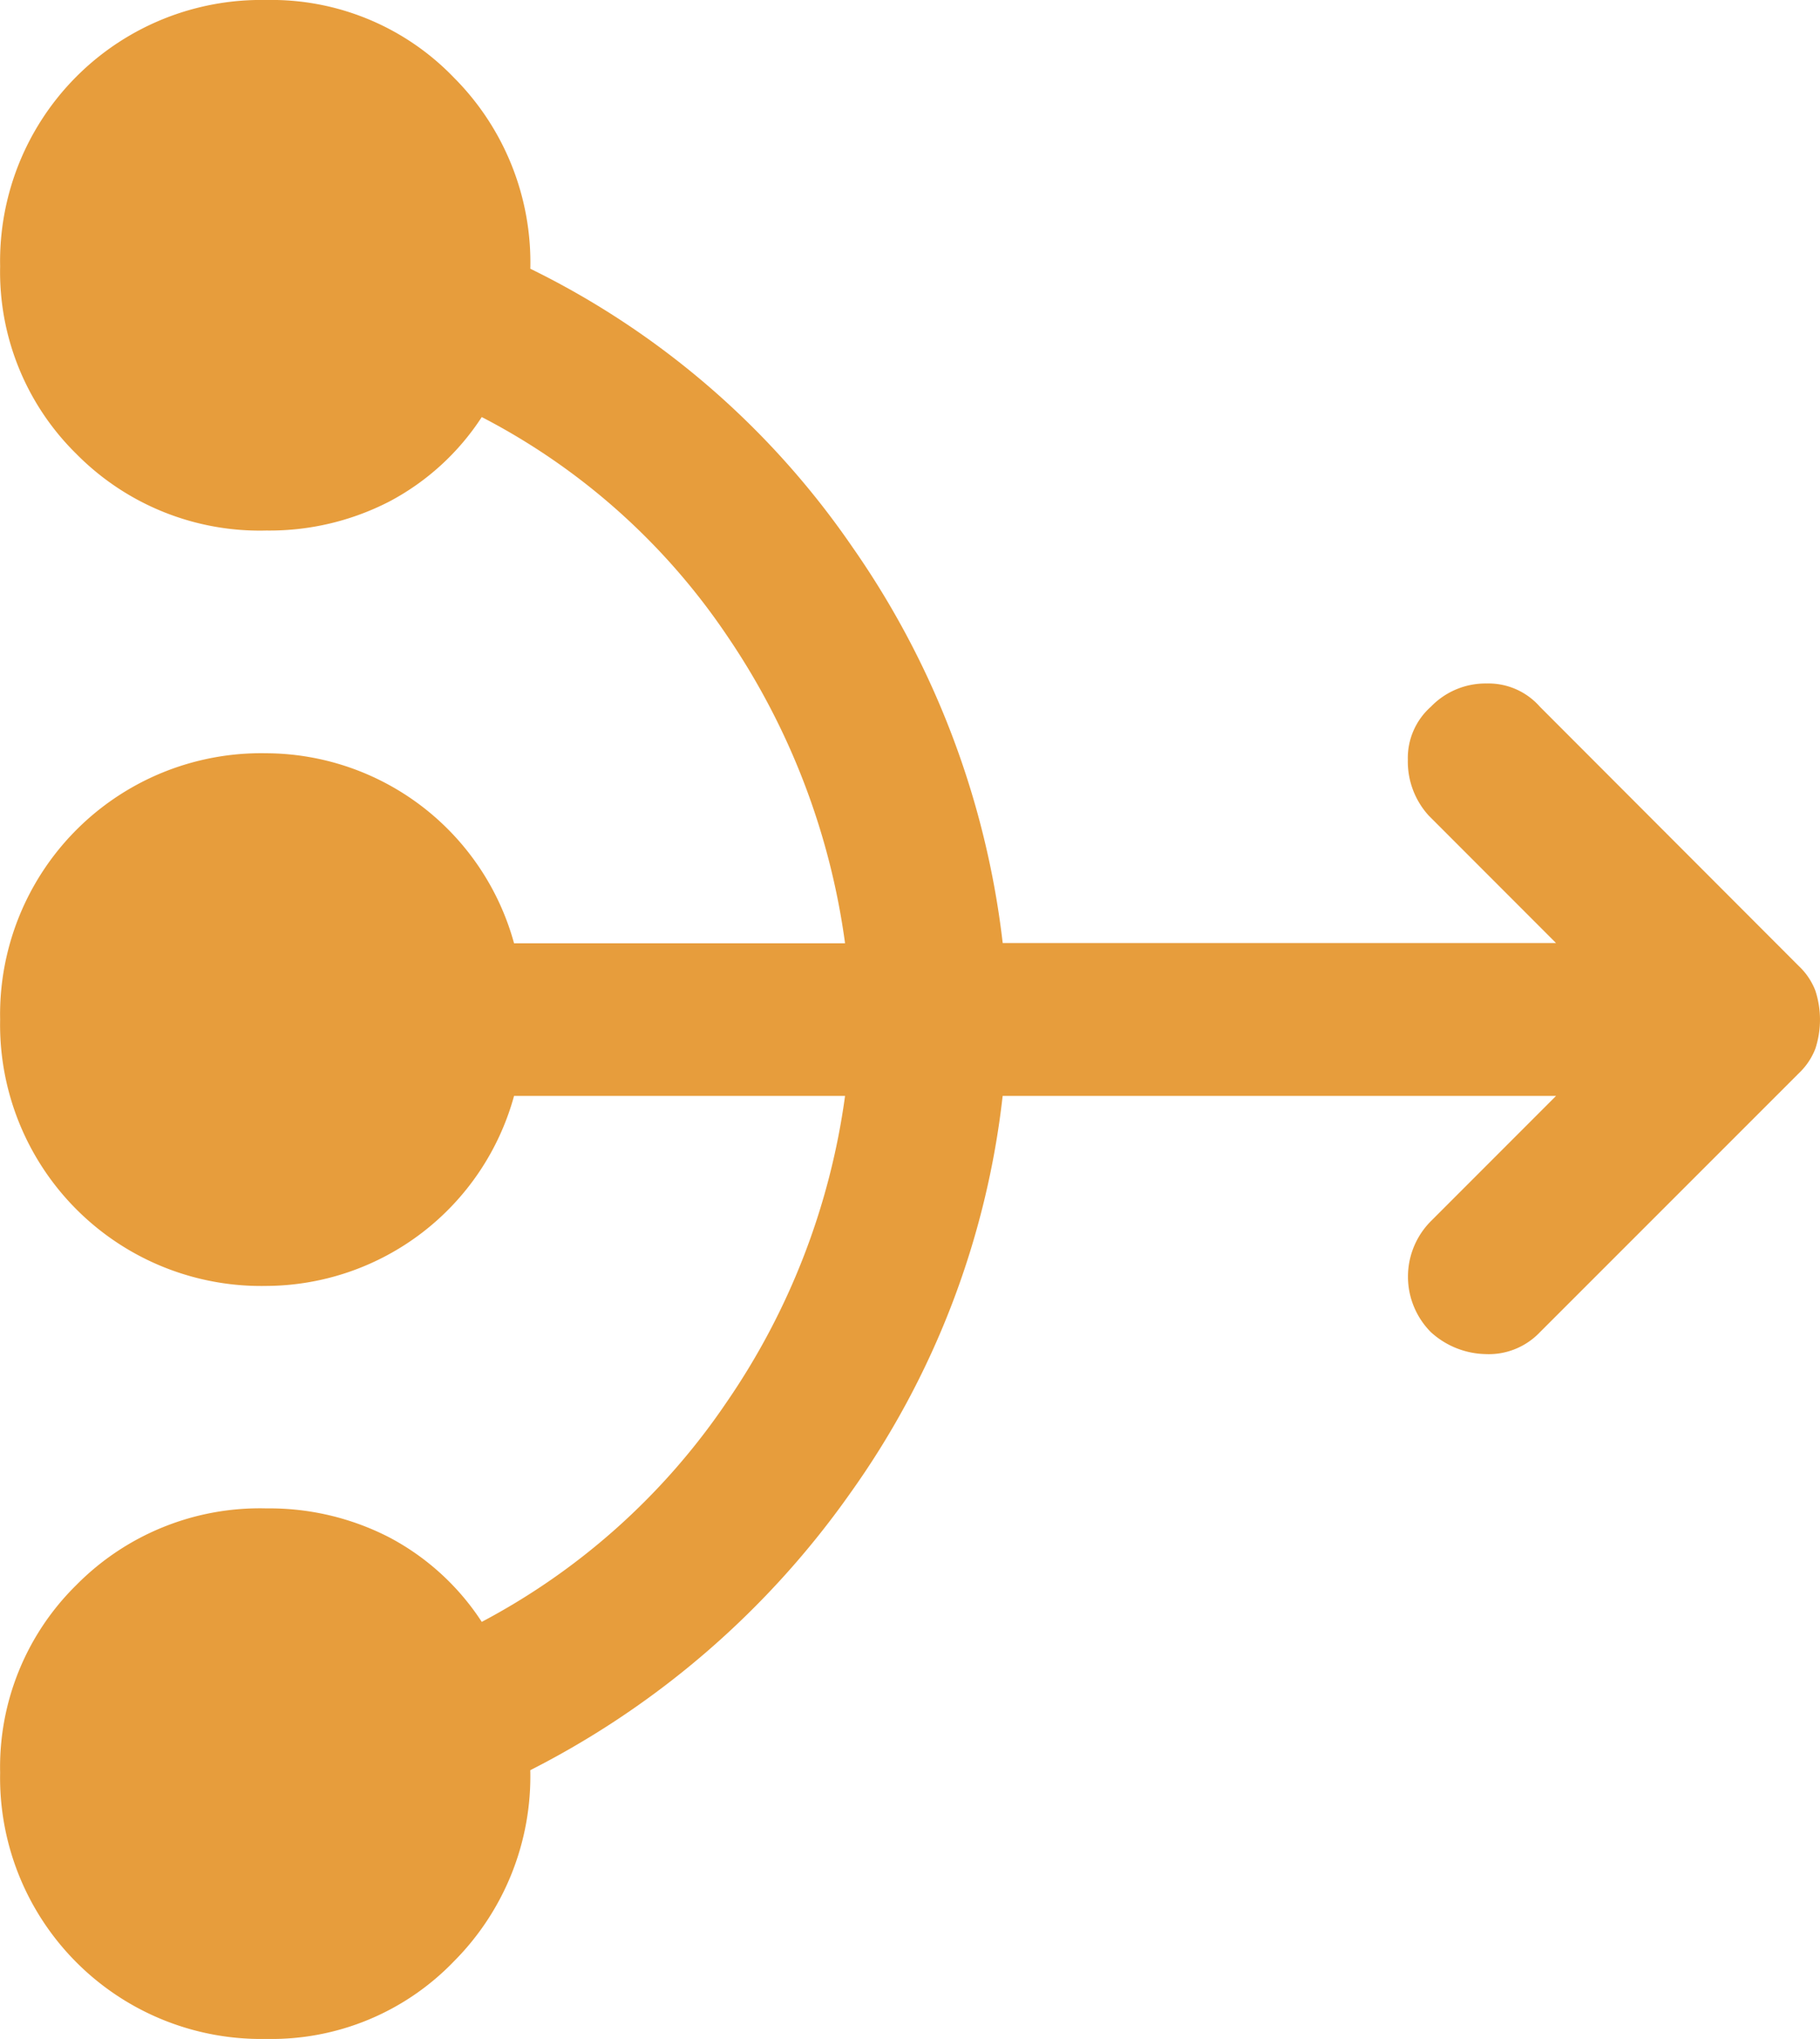
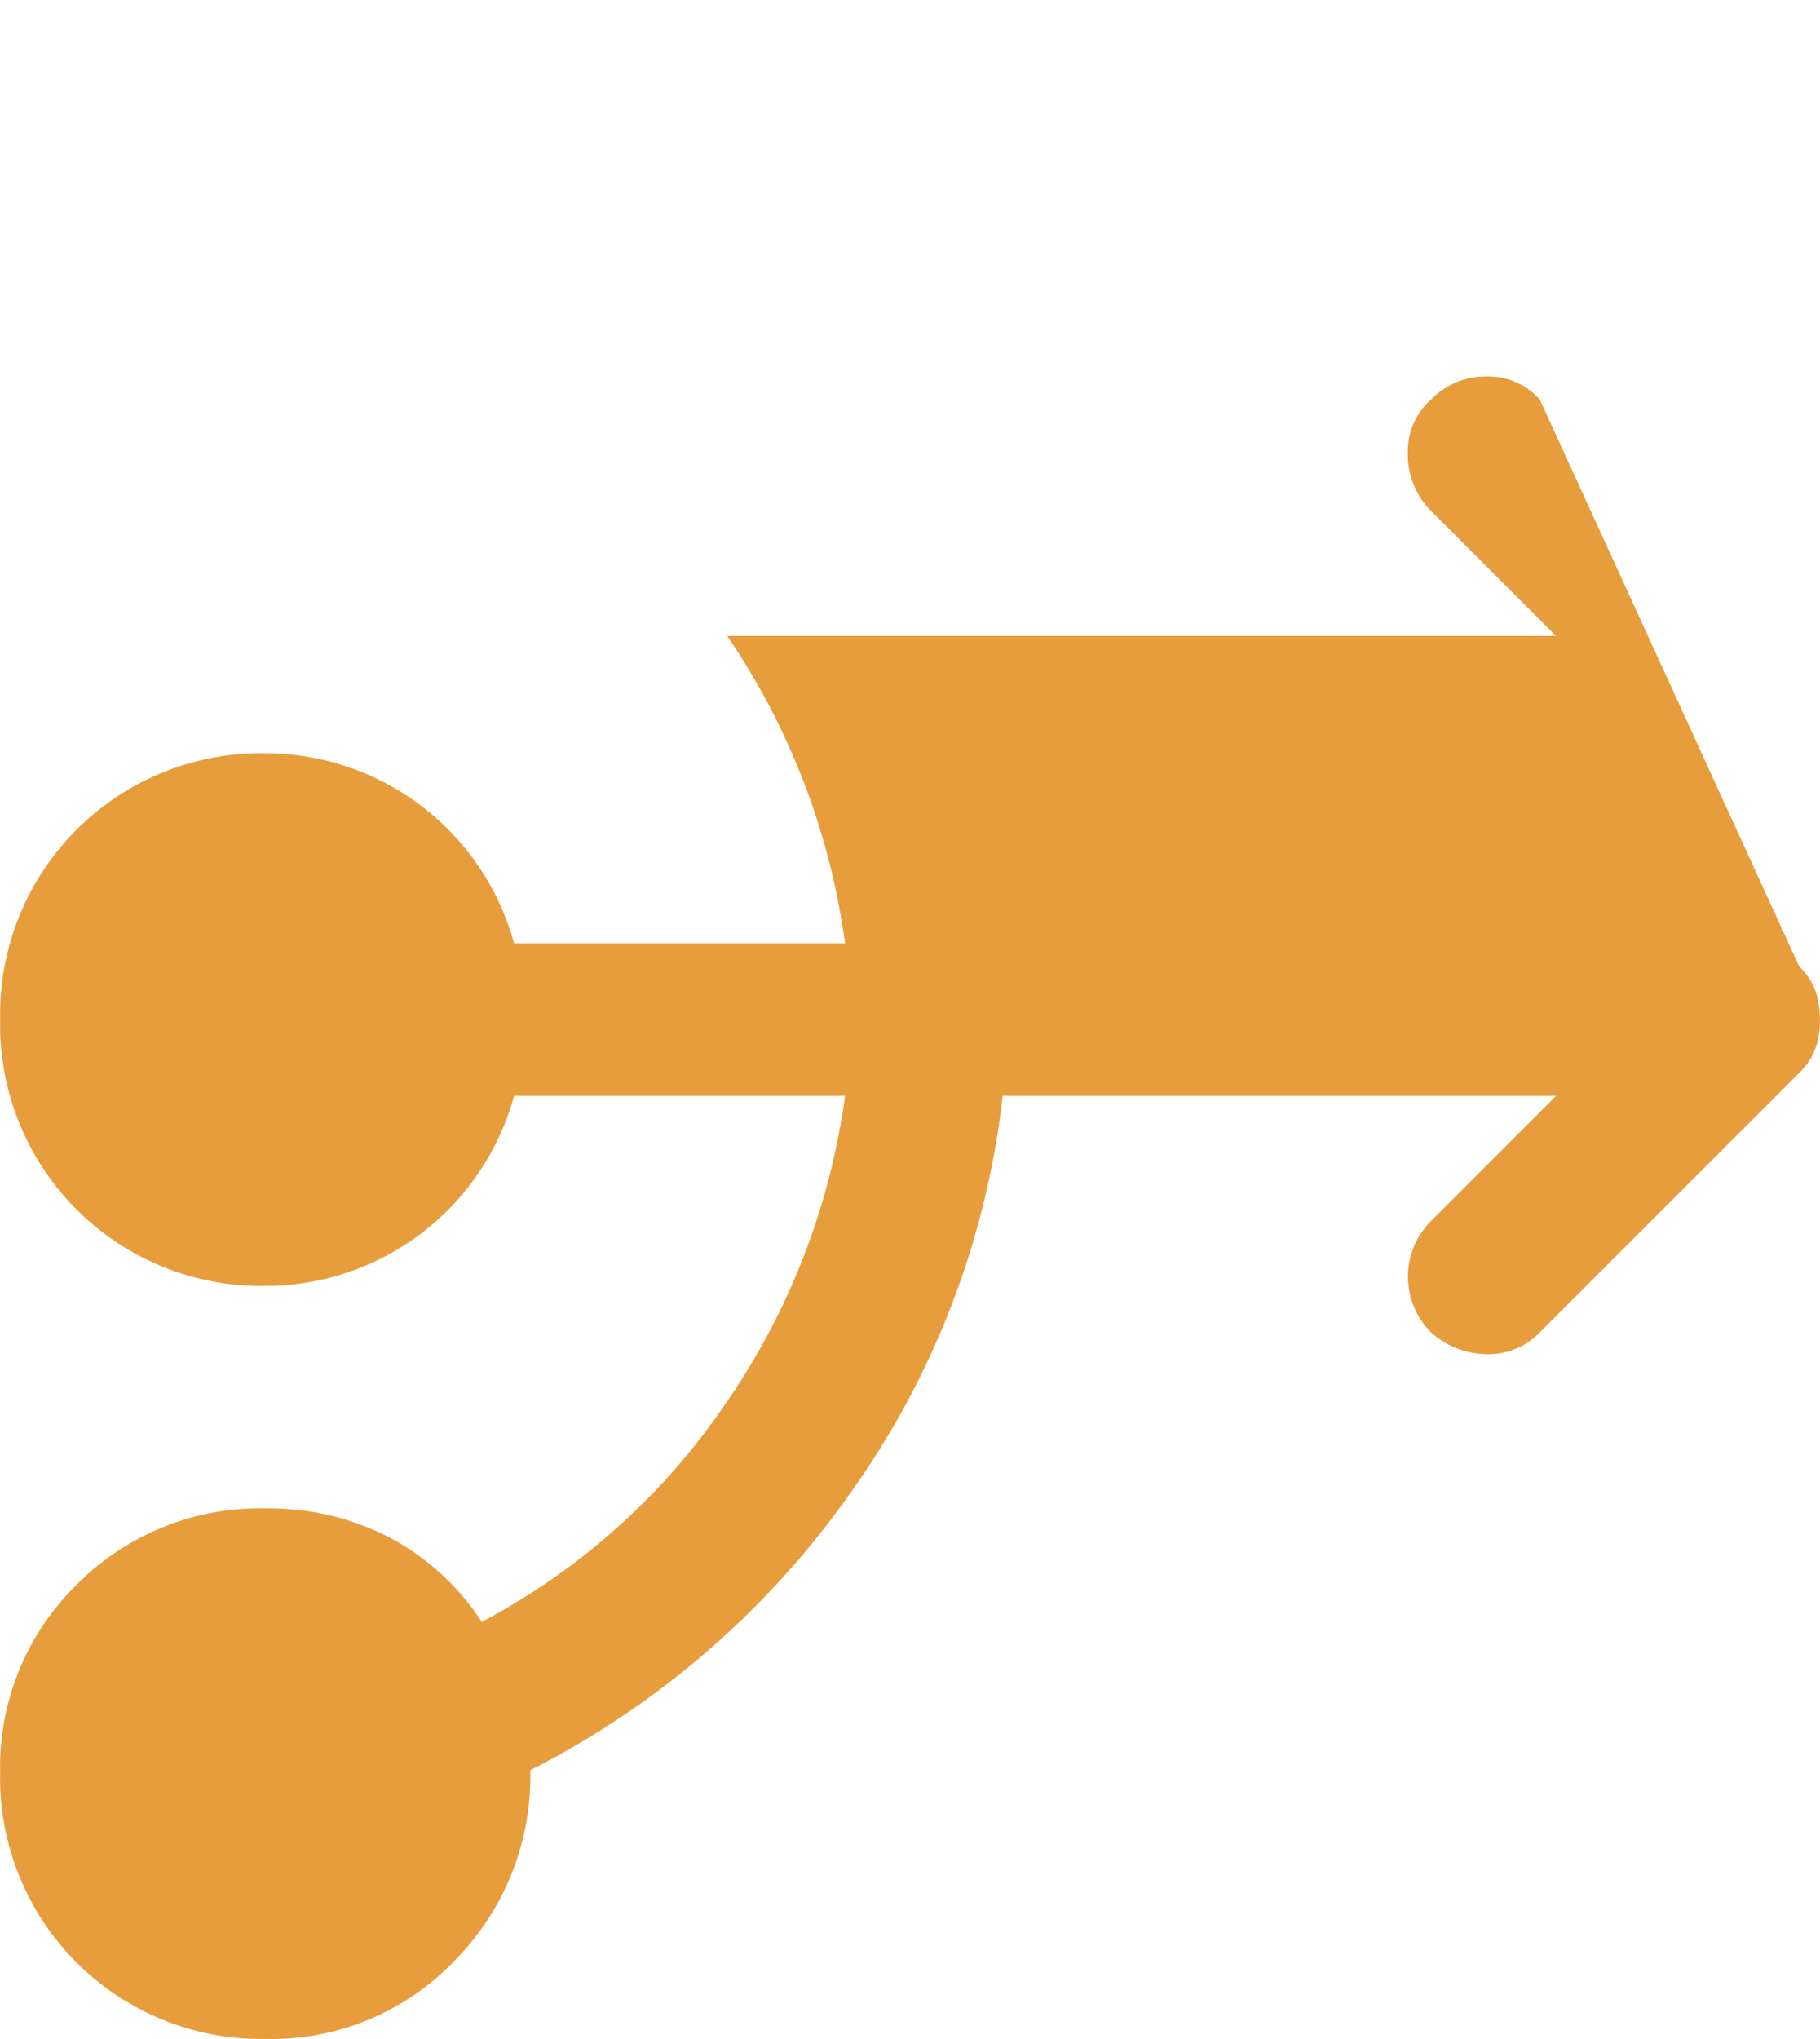
<svg xmlns="http://www.w3.org/2000/svg" width="41.711" height="46.698" viewBox="0 0 41.711 46.698">
-   <path id="mediation_FILL0_wght400_GRAD0_opsz40" d="M9.436,48.365a5.983,5.983,0,0,1-6.1-6.1,5.844,5.844,0,0,1,1.751-4.3,5.908,5.908,0,0,1,4.352-1.751,6,6,0,0,1,2.812.662,5.7,5.7,0,0,1,2.123,1.937,15.536,15.536,0,0,0,5.6-5.014A16.223,16.223,0,0,0,22.7,26.767H15.114a5.914,5.914,0,0,1-5.678,4.352,5.983,5.983,0,0,1-6.1-6.1,5.983,5.983,0,0,1,6.1-6.1,5.914,5.914,0,0,1,5.678,4.352H22.7A16.405,16.405,0,0,0,20,16.233a15.2,15.2,0,0,0-5.626-5.014,5.7,5.7,0,0,1-2.123,1.937,6,6,0,0,1-2.812.662,5.908,5.908,0,0,1-4.352-1.751,5.844,5.844,0,0,1-1.751-4.3,5.983,5.983,0,0,1,6.1-6.1,5.8,5.8,0,0,1,4.3,1.778,5.993,5.993,0,0,1,1.751,4.377,19.148,19.148,0,0,1,7.377,6.368,19.8,19.8,0,0,1,3.449,9.075H38.994l-2.918-2.919a1.836,1.836,0,0,1-.478-1.274,1.569,1.569,0,0,1,.53-1.22,1.737,1.737,0,0,1,1.274-.531,1.569,1.569,0,0,1,1.221.531L44.566,23.8a1.526,1.526,0,0,1,.372.557,2.135,2.135,0,0,1,0,1.327,1.526,1.526,0,0,1-.372.557L38.624,32.18a1.617,1.617,0,0,1-1.248.5,1.917,1.917,0,0,1-1.247-.5,1.8,1.8,0,0,1,0-2.547l2.866-2.866H26.312a19.353,19.353,0,0,1-3.476,9.075,20.1,20.1,0,0,1-7.35,6.368,6,6,0,0,1-1.751,4.379A5.8,5.8,0,0,1,9.436,48.365Z" transform="translate(-3.333 -1.667)" fill="#e79d3c" />
+   <path id="mediation_FILL0_wght400_GRAD0_opsz40" d="M9.436,48.365a5.983,5.983,0,0,1-6.1-6.1,5.844,5.844,0,0,1,1.751-4.3,5.908,5.908,0,0,1,4.352-1.751,6,6,0,0,1,2.812.662,5.7,5.7,0,0,1,2.123,1.937,15.536,15.536,0,0,0,5.6-5.014A16.223,16.223,0,0,0,22.7,26.767H15.114a5.914,5.914,0,0,1-5.678,4.352,5.983,5.983,0,0,1-6.1-6.1,5.983,5.983,0,0,1,6.1-6.1,5.914,5.914,0,0,1,5.678,4.352H22.7A16.405,16.405,0,0,0,20,16.233H38.994l-2.918-2.919a1.836,1.836,0,0,1-.478-1.274,1.569,1.569,0,0,1,.53-1.22,1.737,1.737,0,0,1,1.274-.531,1.569,1.569,0,0,1,1.221.531L44.566,23.8a1.526,1.526,0,0,1,.372.557,2.135,2.135,0,0,1,0,1.327,1.526,1.526,0,0,1-.372.557L38.624,32.18a1.617,1.617,0,0,1-1.248.5,1.917,1.917,0,0,1-1.247-.5,1.8,1.8,0,0,1,0-2.547l2.866-2.866H26.312a19.353,19.353,0,0,1-3.476,9.075,20.1,20.1,0,0,1-7.35,6.368,6,6,0,0,1-1.751,4.379A5.8,5.8,0,0,1,9.436,48.365Z" transform="translate(-3.333 -1.667)" fill="#e79d3c" />
</svg>